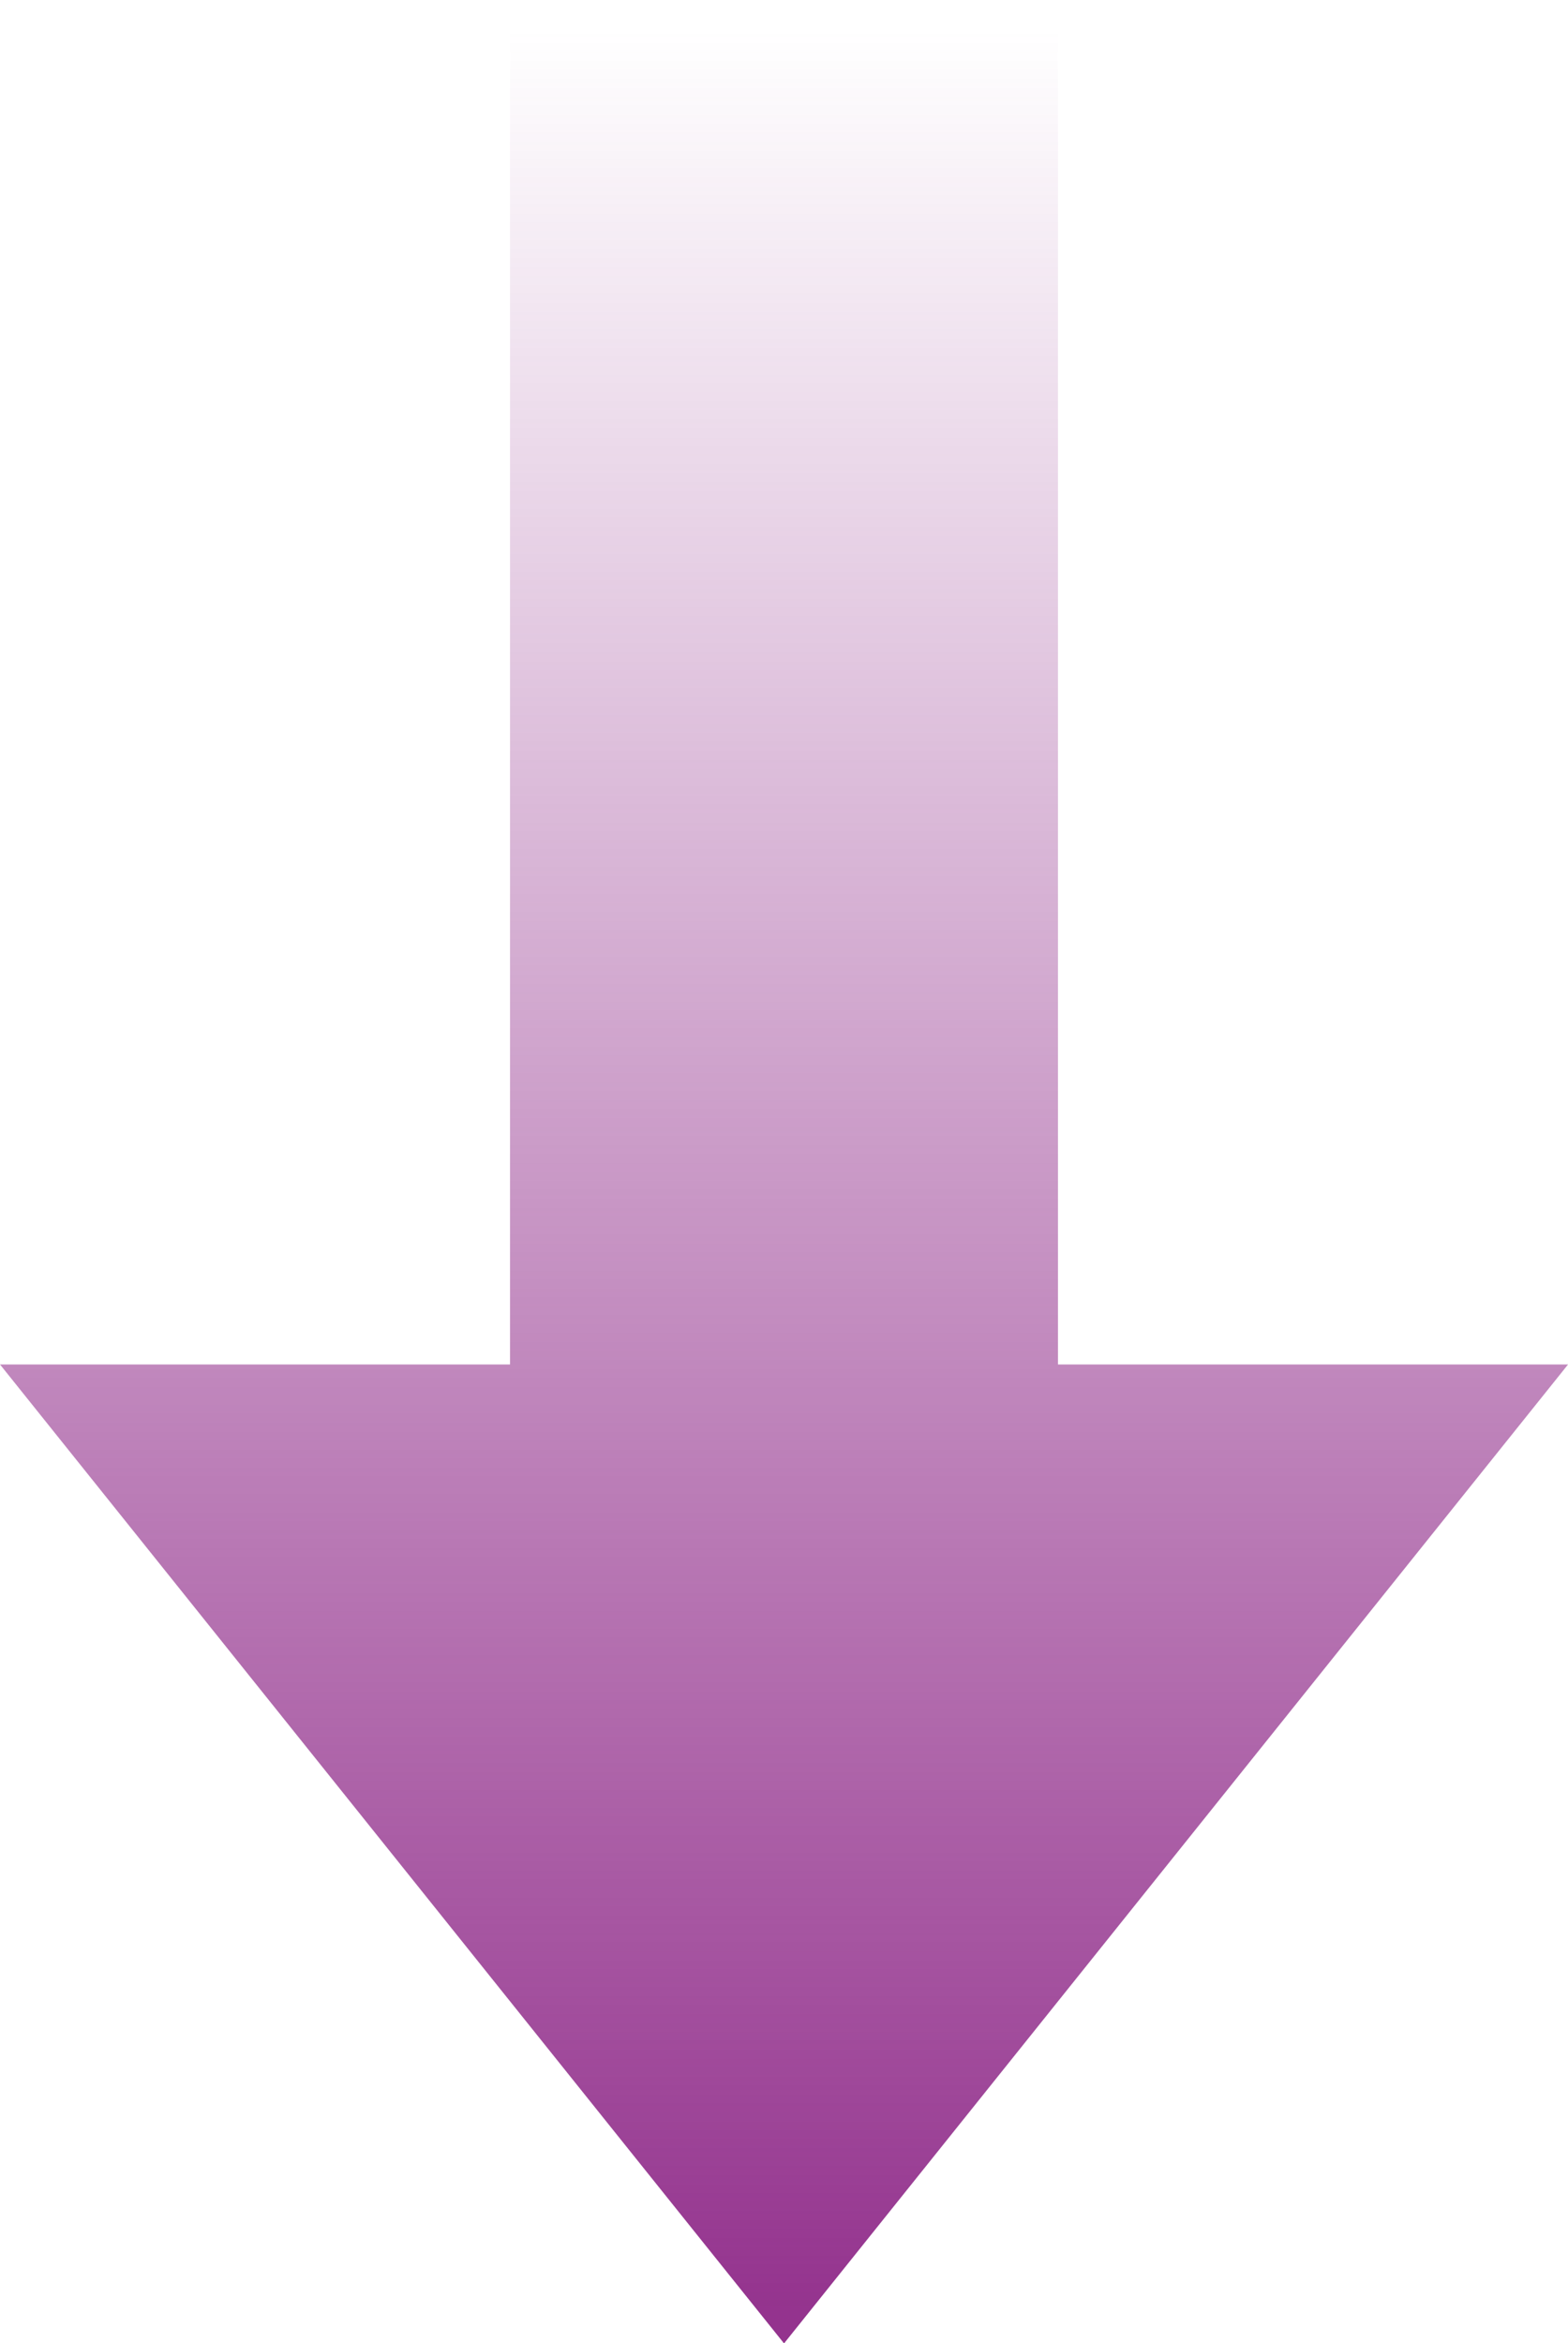
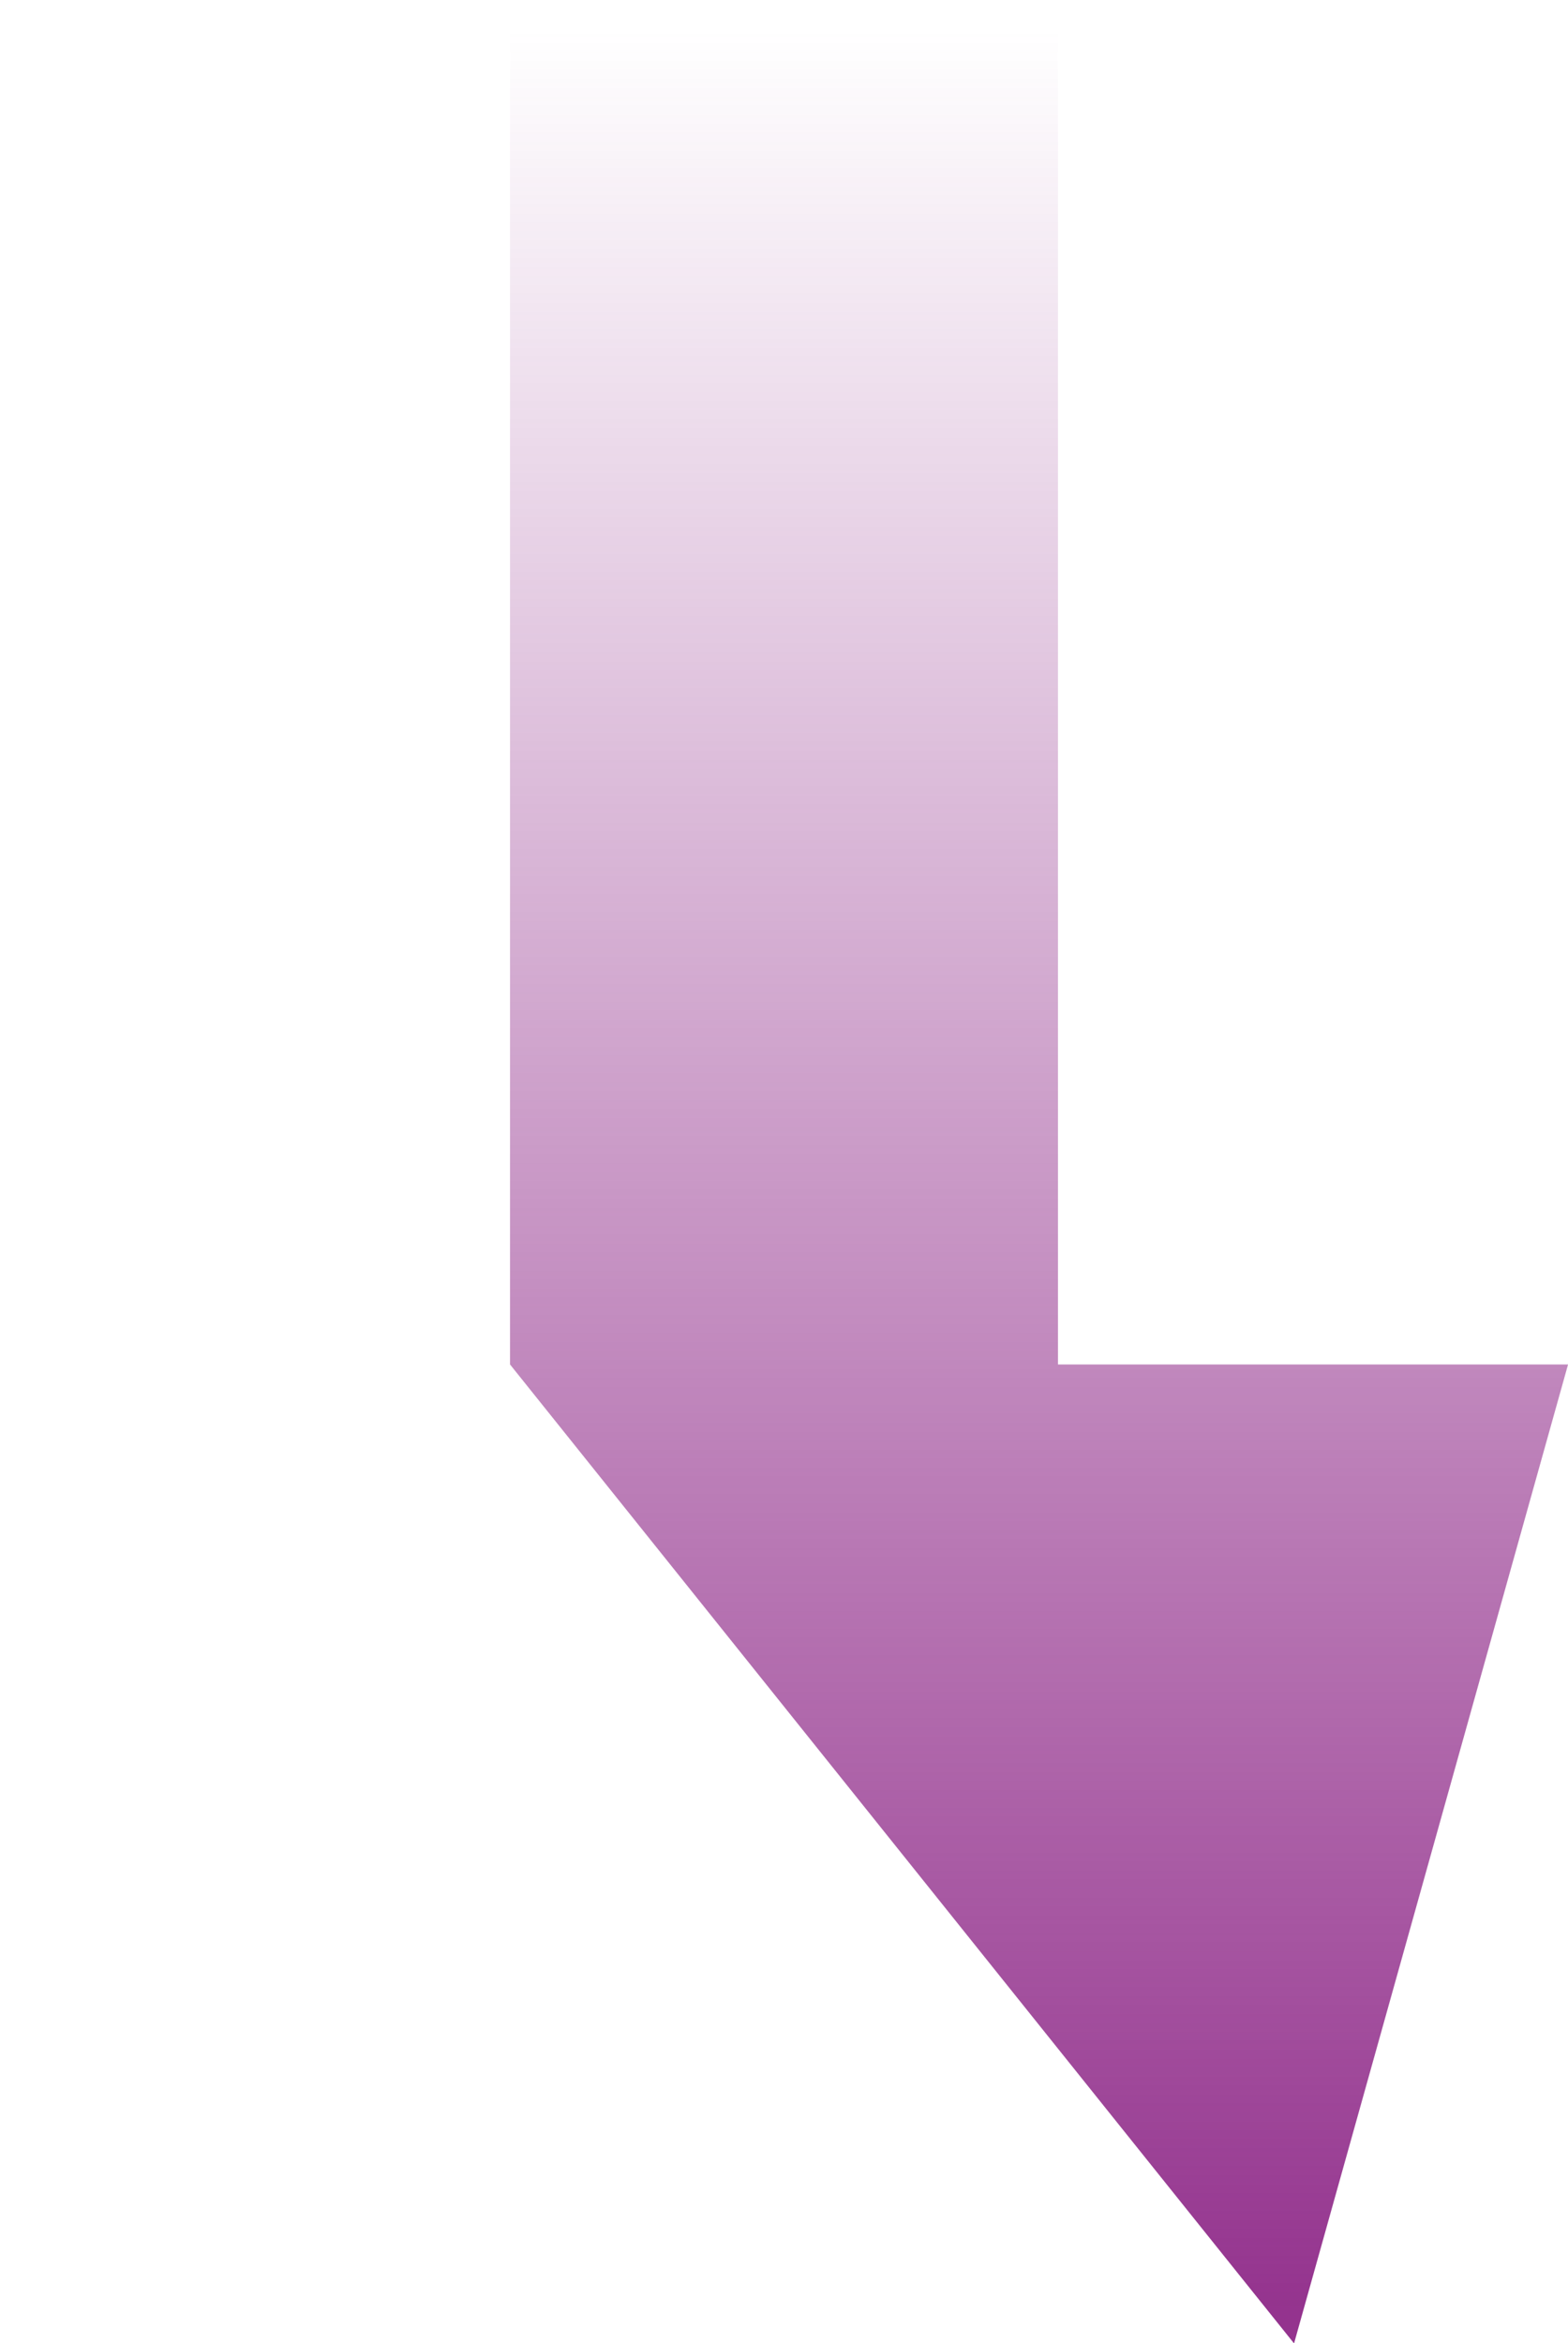
<svg xmlns="http://www.w3.org/2000/svg" width="28.773" height="42.98" viewBox="0 0 28.773 42.98">
  <defs>
    <linearGradient id="linear-gradient" x1="0.5" y1="1" x2="0.5" gradientUnits="objectBoundingBox">
      <stop offset="0" stop-color="#94338e" />
      <stop offset="1" stop-color="#94338e" stop-opacity="0" />
    </linearGradient>
  </defs>
-   <path id="icon_btn" d="M966.74,11369.5v-25.024H956.685v25.024h-9.359l14.387,17.956L976.1,11369.5Z" transform="translate(-947.326 -11344.473)" fill="url(#linear-gradient)" />
+   <path id="icon_btn" d="M966.74,11369.5v-25.024H956.685v25.024l14.387,17.956L976.1,11369.5Z" transform="translate(-947.326 -11344.473)" fill="url(#linear-gradient)" />
</svg>